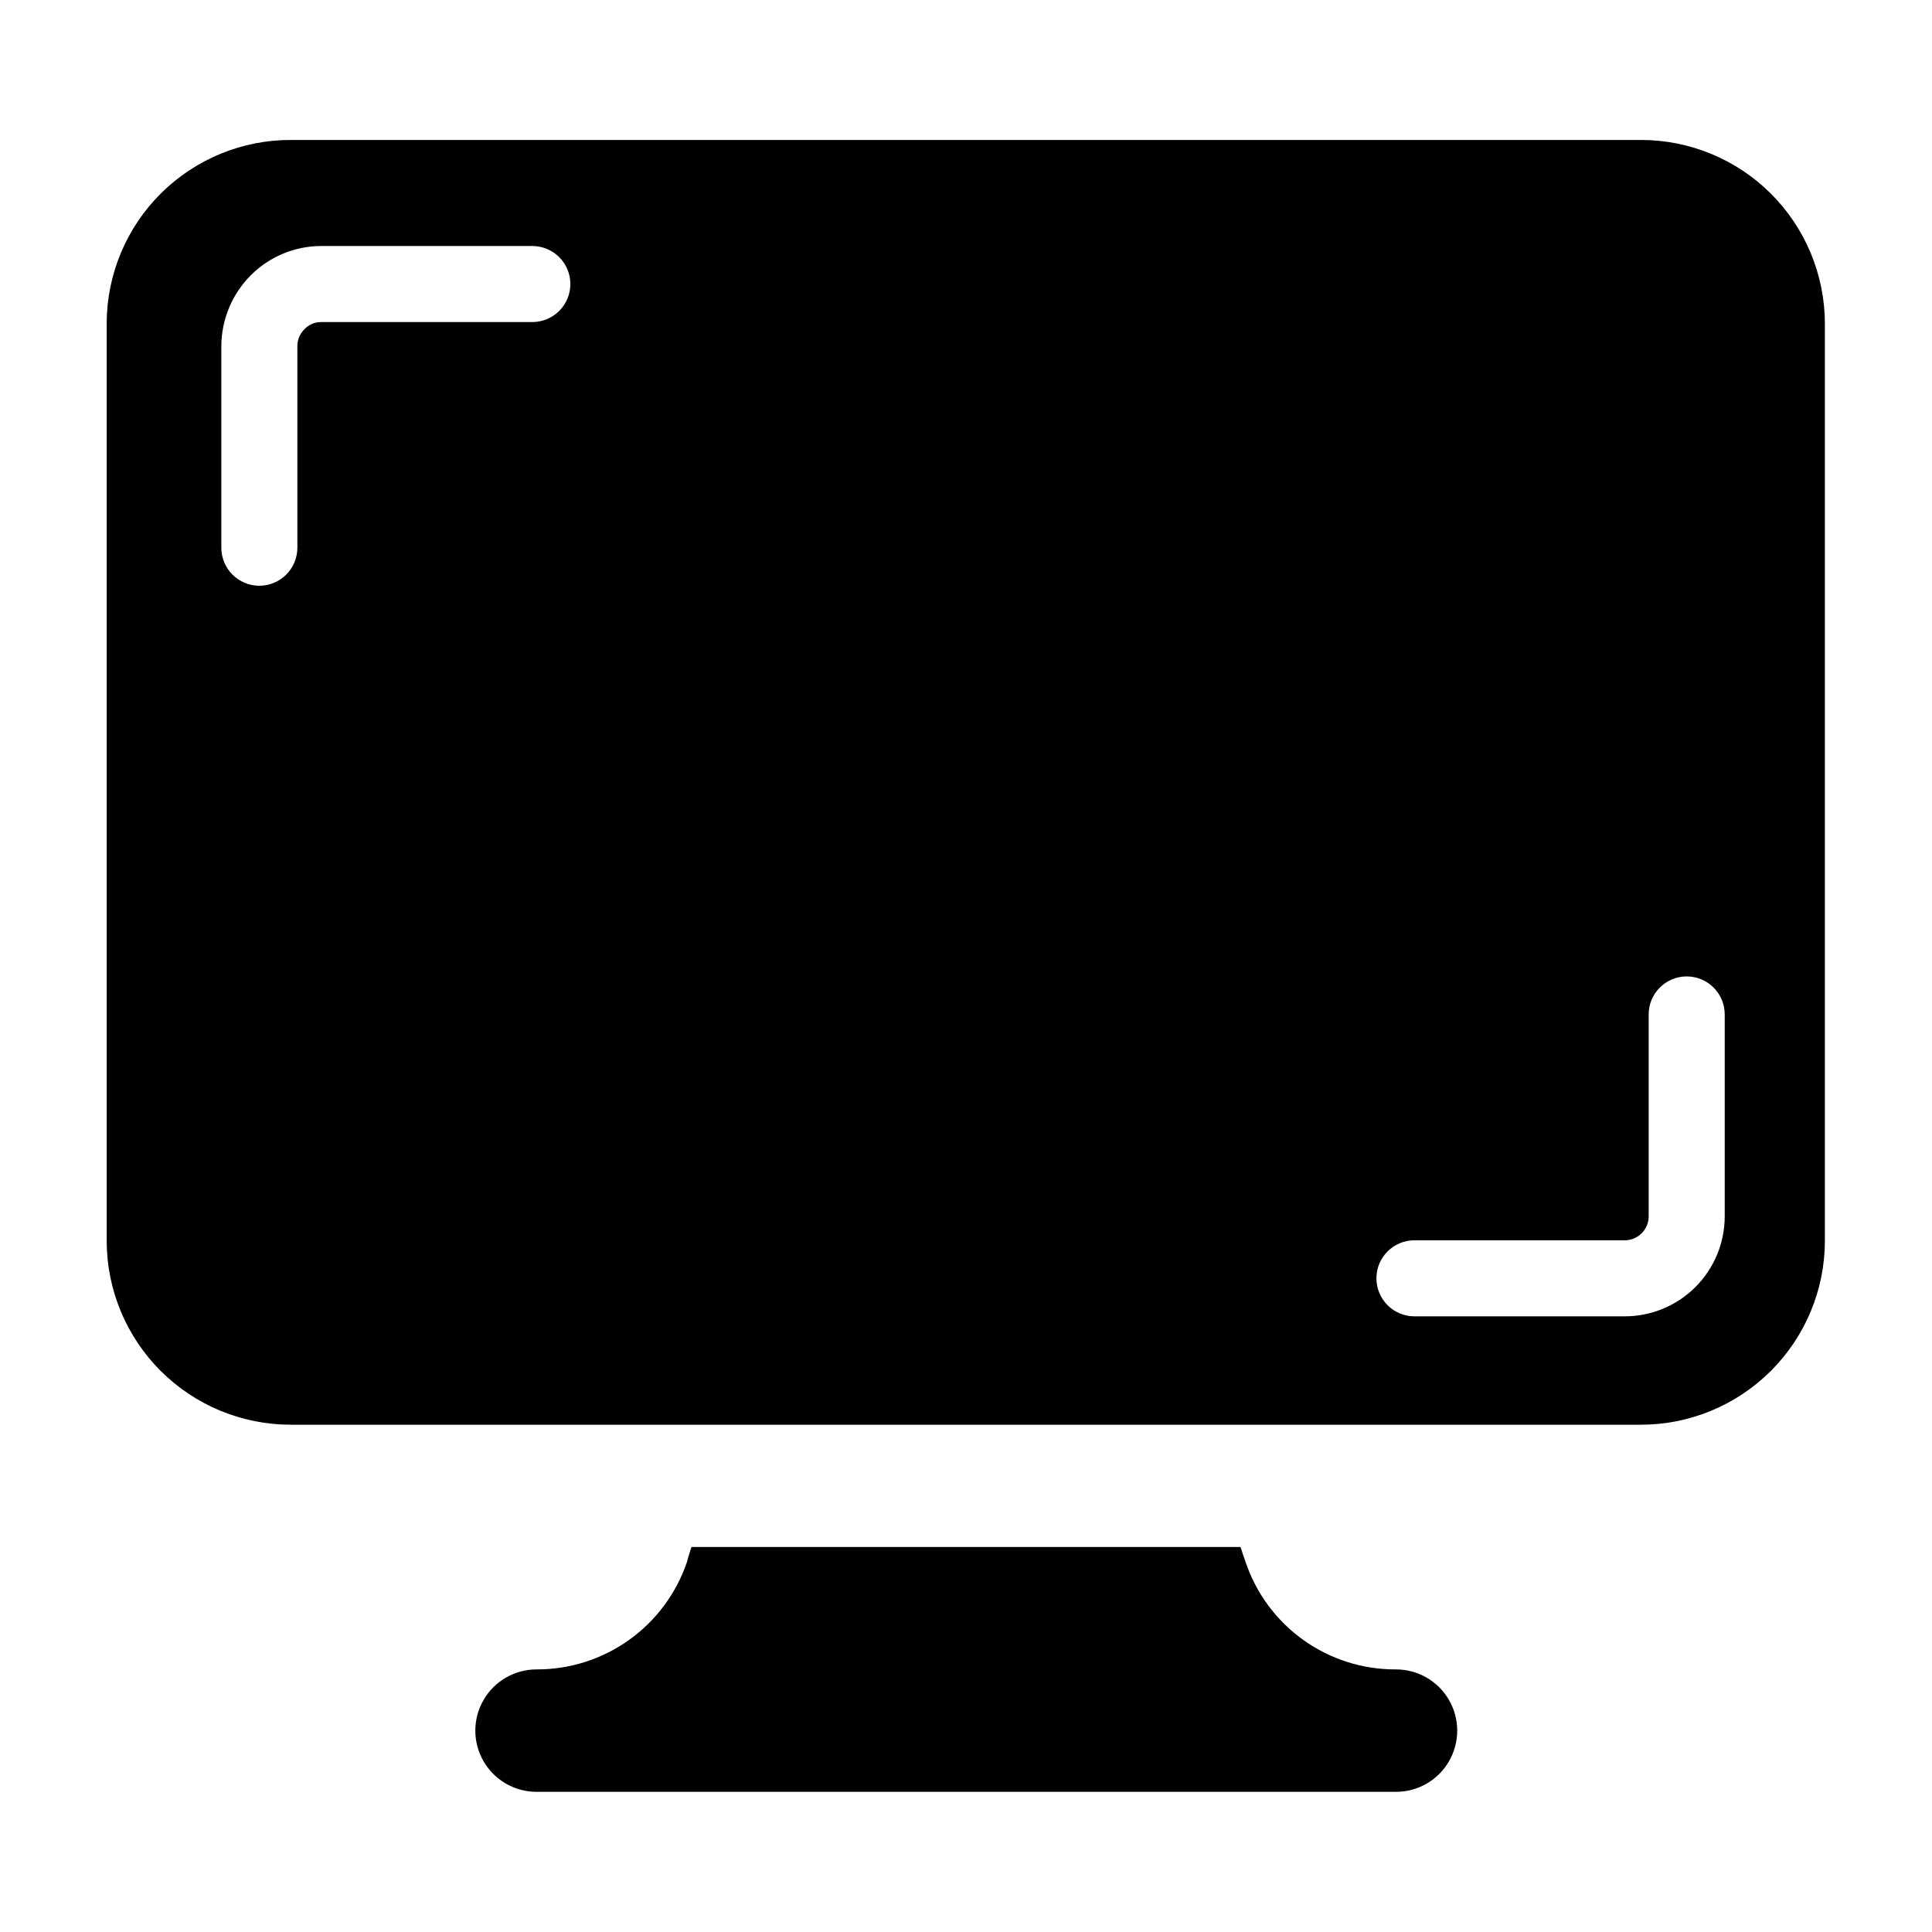
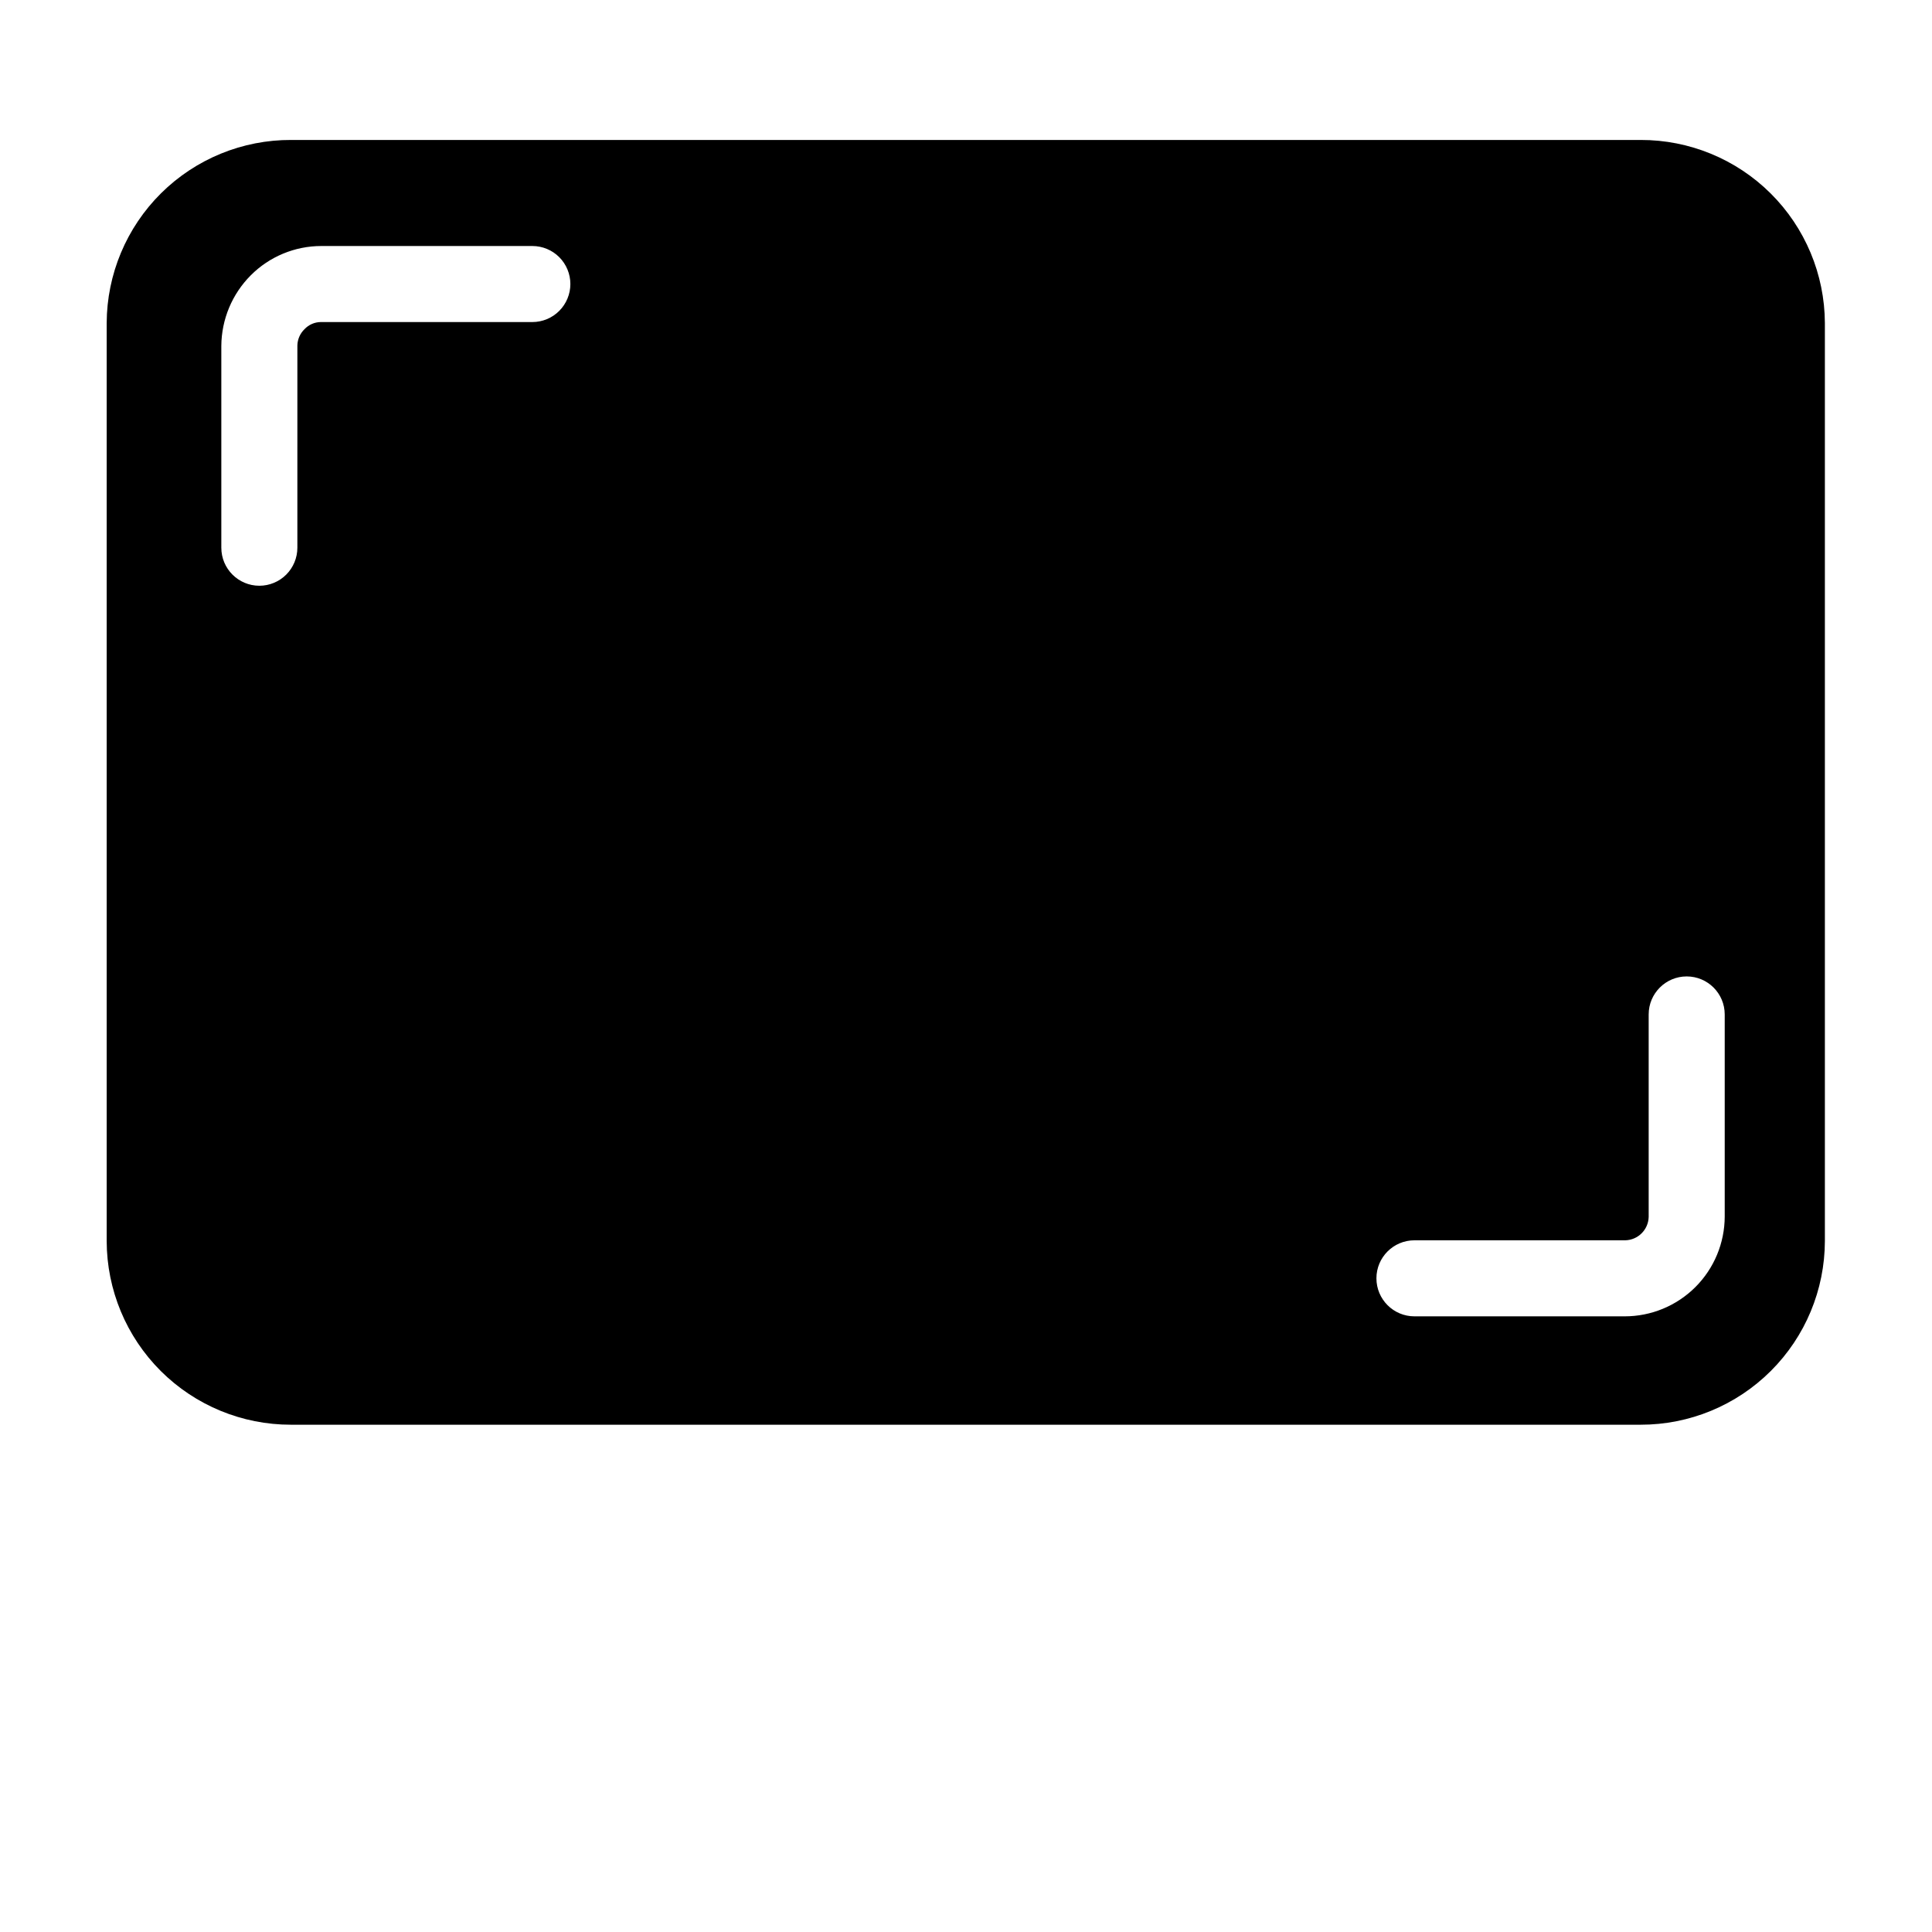
<svg xmlns="http://www.w3.org/2000/svg" fill="#000000" width="800px" height="800px" version="1.1" viewBox="144 144 512 512">
  <g>
-     <path d="m513.96 586.41c-8.812 0.051-17.418-2.684-24.582-7.812-7.168-5.129-12.527-12.395-15.32-20.75-0.453-1.309-0.906-2.57-1.309-3.879l-145.5-0.004c-0.402 1.309-0.855 2.57-1.16 3.879v0.004c-2.812 8.344-8.18 15.594-15.34 20.723-7.164 5.125-15.754 7.871-24.562 7.84-5.797 0-11.152 3.094-14.047 8.113-2.898 5.019-2.898 11.203 0 16.223 2.894 5.019 8.25 8.109 14.047 8.109h227.77c5.797 0 11.152-3.09 14.047-8.109 2.898-5.019 2.898-11.203 0-16.223-2.894-5.019-8.25-8.113-14.047-8.113z" />
    <path d="m578.9 181.09h-357.71c-12.918-0.055-25.332 5.027-34.508 14.125-9.172 9.102-14.359 21.469-14.41 34.391v243.29c0.027 12.926 5.184 25.312 14.336 34.438 9.156 9.125 21.559 14.246 34.484 14.23h357.7c12.926 0.016 25.328-5.106 34.48-14.23 9.156-9.125 14.312-21.512 14.34-34.438v-243.29c-0.055-12.902-5.227-25.258-14.379-34.355-9.152-9.094-21.539-14.188-34.441-14.16zm2.016 231.75v-0.004c0-5.562 4.512-10.074 10.074-10.074 5.566 0 10.078 4.512 10.078 10.074v53.559c-0.016 7.019-2.812 13.746-7.781 18.703-4.969 4.961-11.699 7.746-18.719 7.746h-55.723c-5.566 0-10.078-4.512-10.078-10.078 0-5.562 4.512-10.074 10.078-10.074h55.871c3.391-0.082 6.117-2.809 6.199-6.199zm-358.11-123.69c0 2.672-1.062 5.234-2.949 7.125-1.891 1.891-4.453 2.953-7.125 2.953-5.566 0-10.078-4.512-10.078-10.078v-53.504c0.051-7.012 2.856-13.727 7.809-18.691s11.68-7.758 18.691-7.758h55.922c2.672 0 5.238 1.059 7.125 2.949 1.891 1.891 2.953 4.453 2.953 7.125s-1.062 5.234-2.953 7.125c-1.887 1.891-4.453 2.953-7.125 2.953h-56.074c-1.617 0.016-3.164 0.688-4.281 1.863-1.184 1.137-1.871 2.691-1.914 4.332z" />
  </g>
</svg>